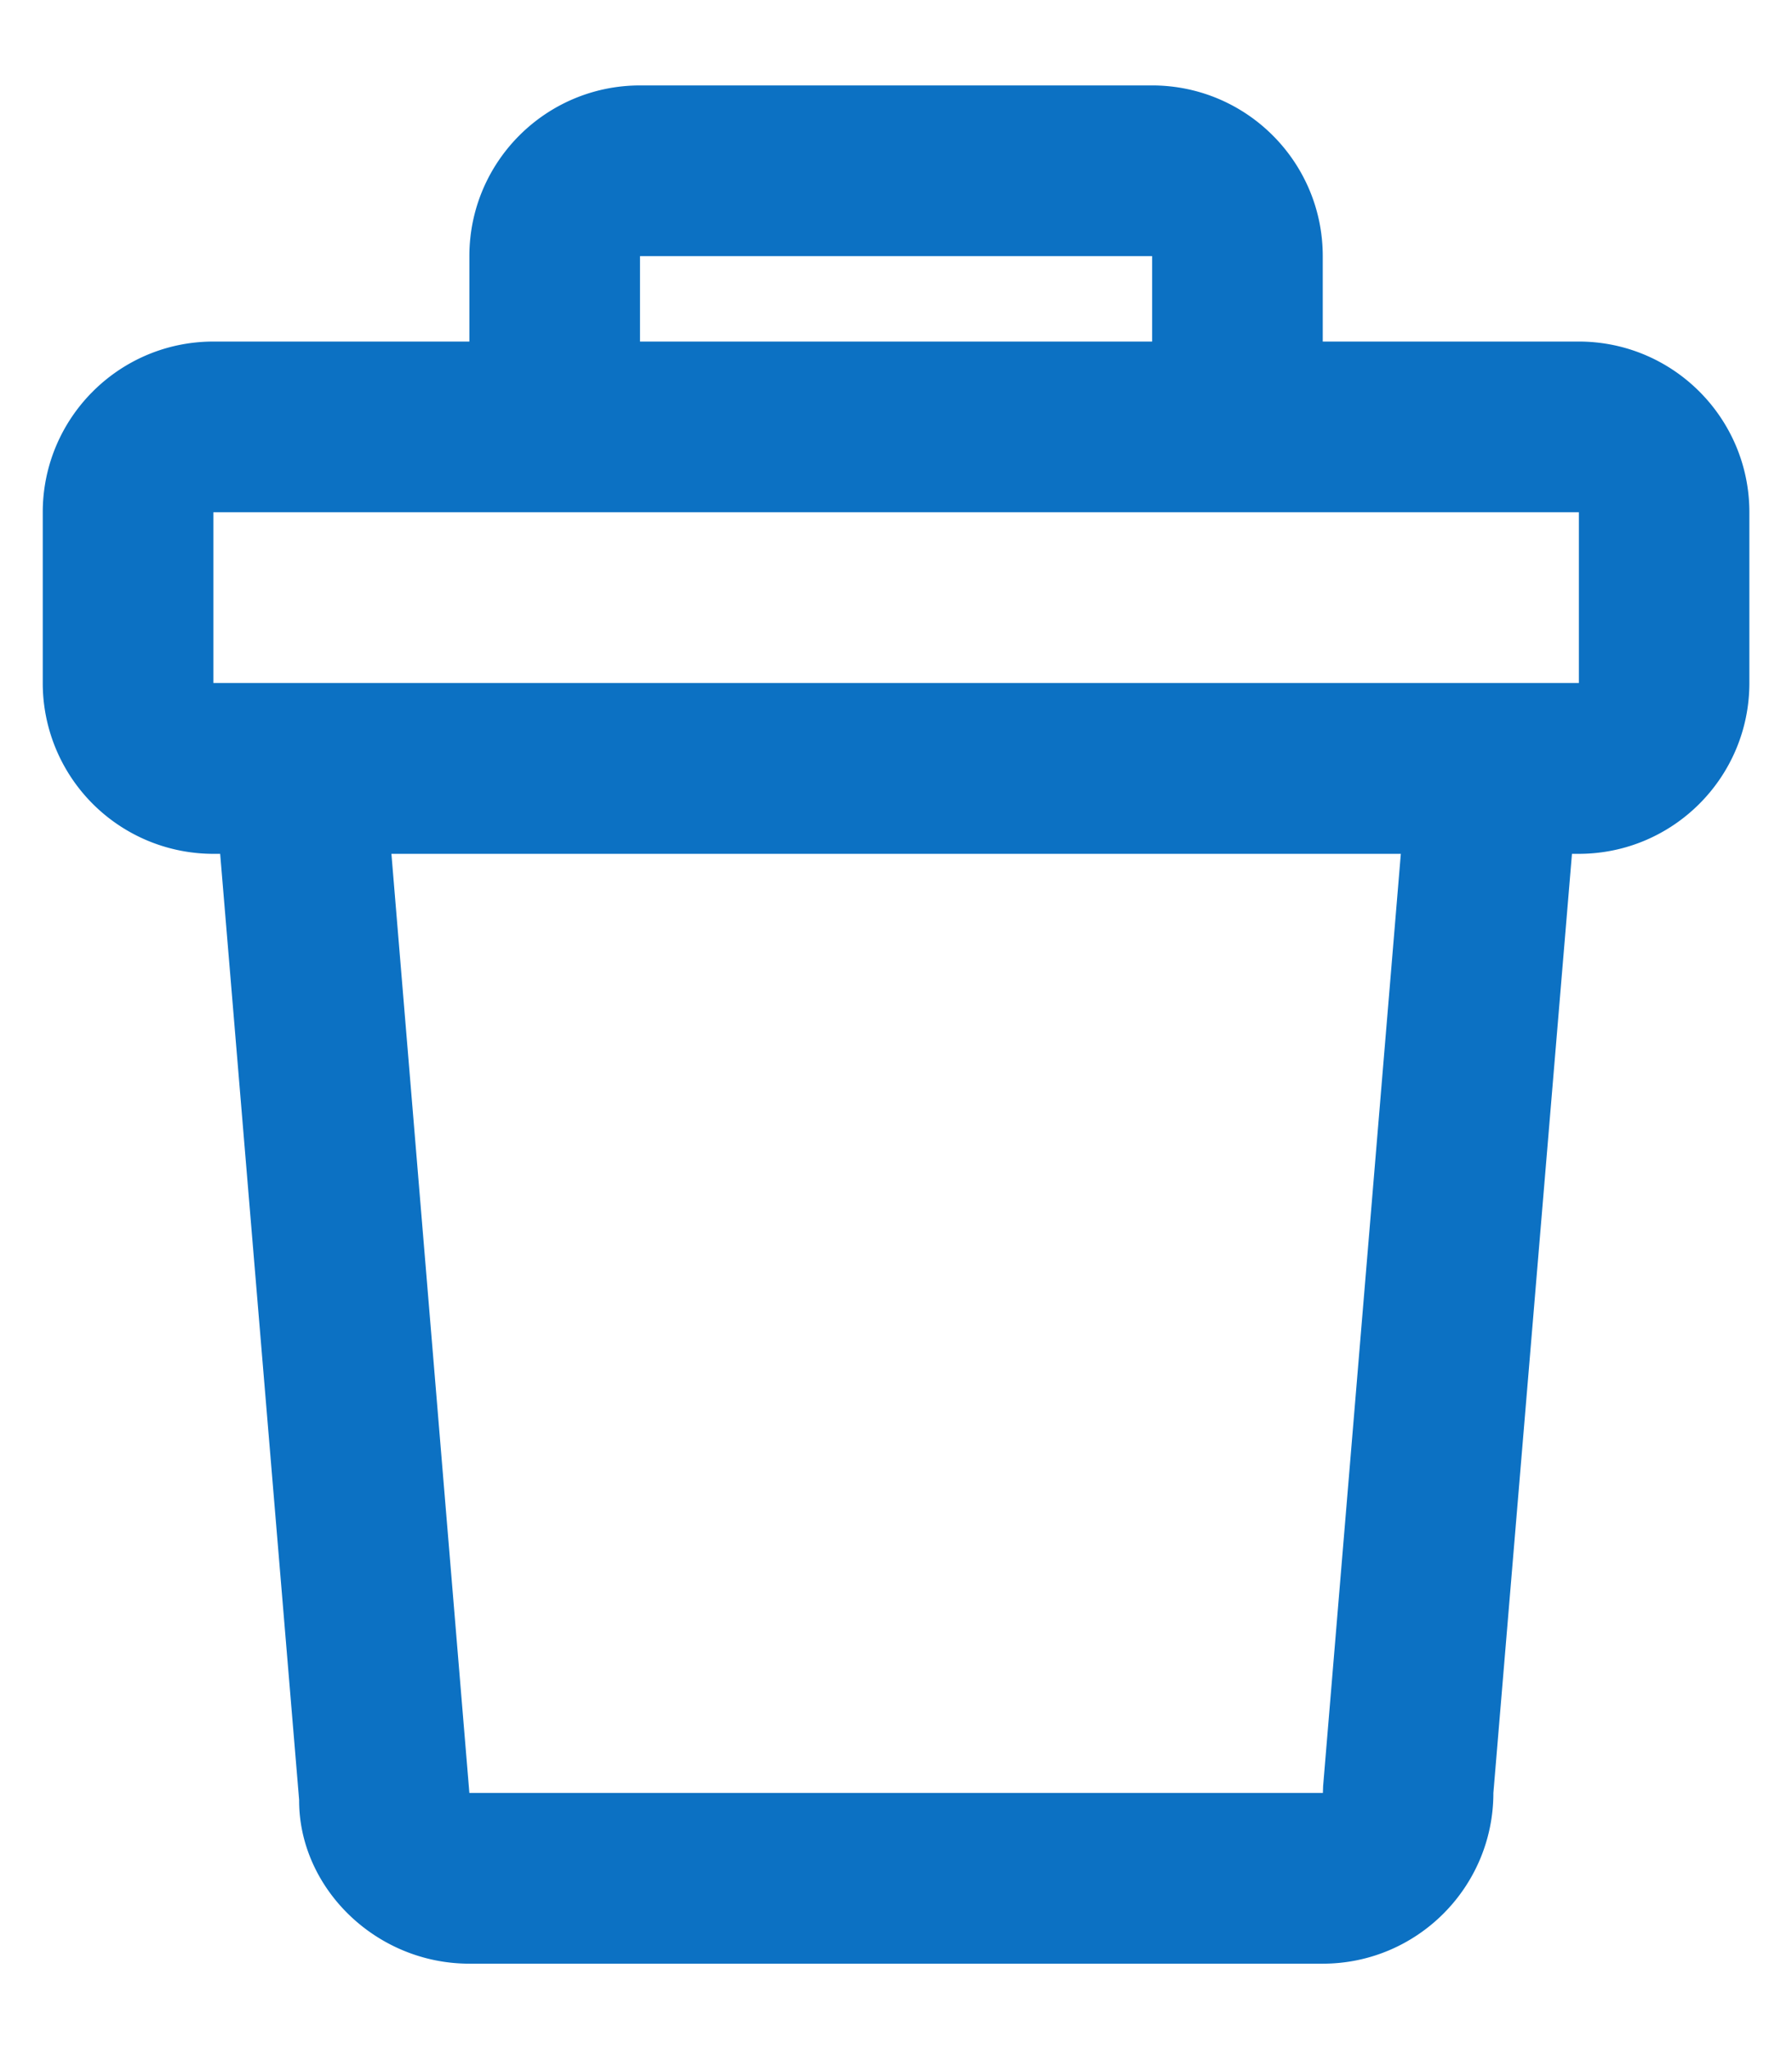
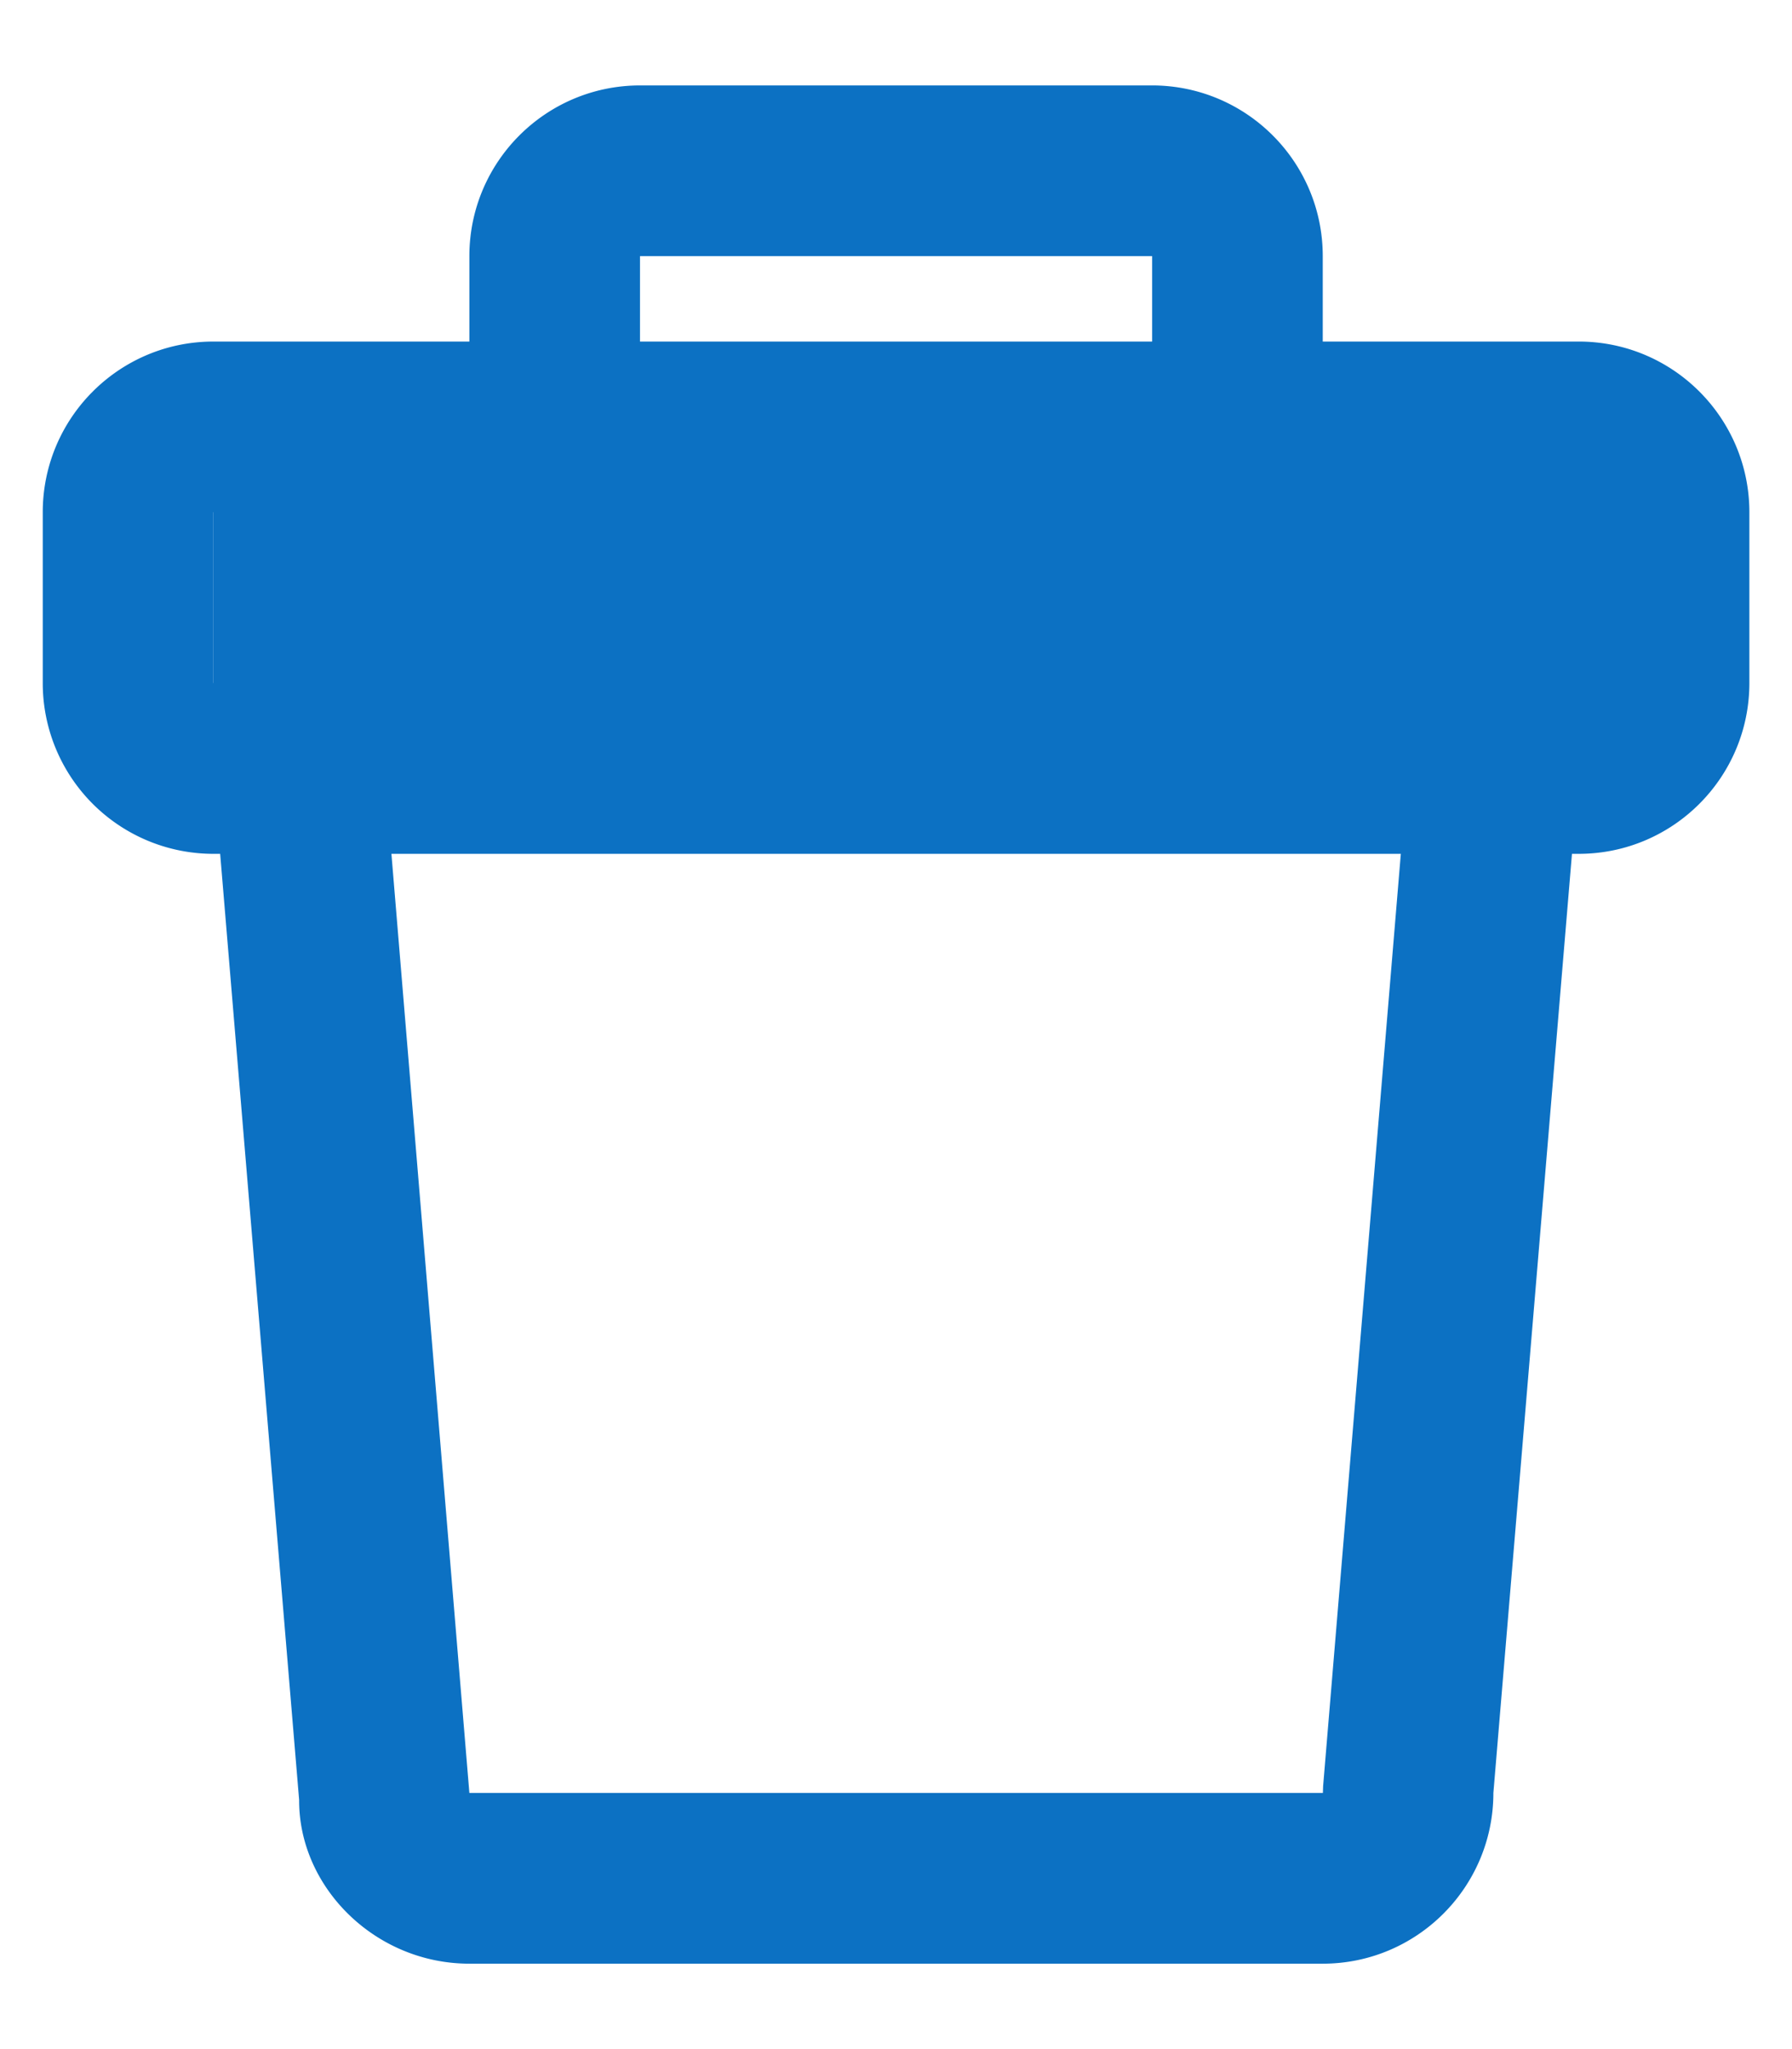
<svg xmlns="http://www.w3.org/2000/svg" width="14" height="16" fill="none">
-   <path fill-rule="evenodd" clip-rule="evenodd" d="M5 .667h4c.737 0 1.334.597 1.334 1.333v.667h2c.736 0 1.333.597 1.333 1.333v1.333c0 .737-.597 1.334-1.333 1.334h-.053L11.667 14c0 .736-.597 1.333-1.333 1.333H3.667c-.736 0-1.333-.597-1.33-1.278L1.72 6.667h-.054A1.333 1.333 0 01.334 5.333V4c0-.736.597-1.333 1.333-1.333h2V2c0-.736.597-1.333 1.334-1.333zM1.668 4h10.667v1.333H1.667V4zm1.391 2.667h7.885l-.607 7.278-.002.055H3.667l-.609-7.333zM9.001 2v.667H5V2h4z" fill="#0C71C3" />
+   <path fill-rule="evenodd" clip-rule="evenodd" d="M5 .667h4c.737 0 1.334.597 1.334 1.333v.667h2c.736 0 1.333.597 1.333 1.333v1.333c0 .737-.597 1.334-1.333 1.334h-.053L11.667 14c0 .736-.597 1.333-1.333 1.333H3.667c-.736 0-1.333-.597-1.33-1.278L1.72 6.667h-.054A1.333 1.333 0 01.334 5.333V4c0-.736.597-1.333 1.333-1.333h2V2c0-.736.597-1.333 1.334-1.333zM1.668 4v1.333H1.667V4zm1.391 2.667h7.885l-.607 7.278-.002.055H3.667l-.609-7.333zM9.001 2v.667H5V2h4z" fill="#0C71C3" />
</svg>